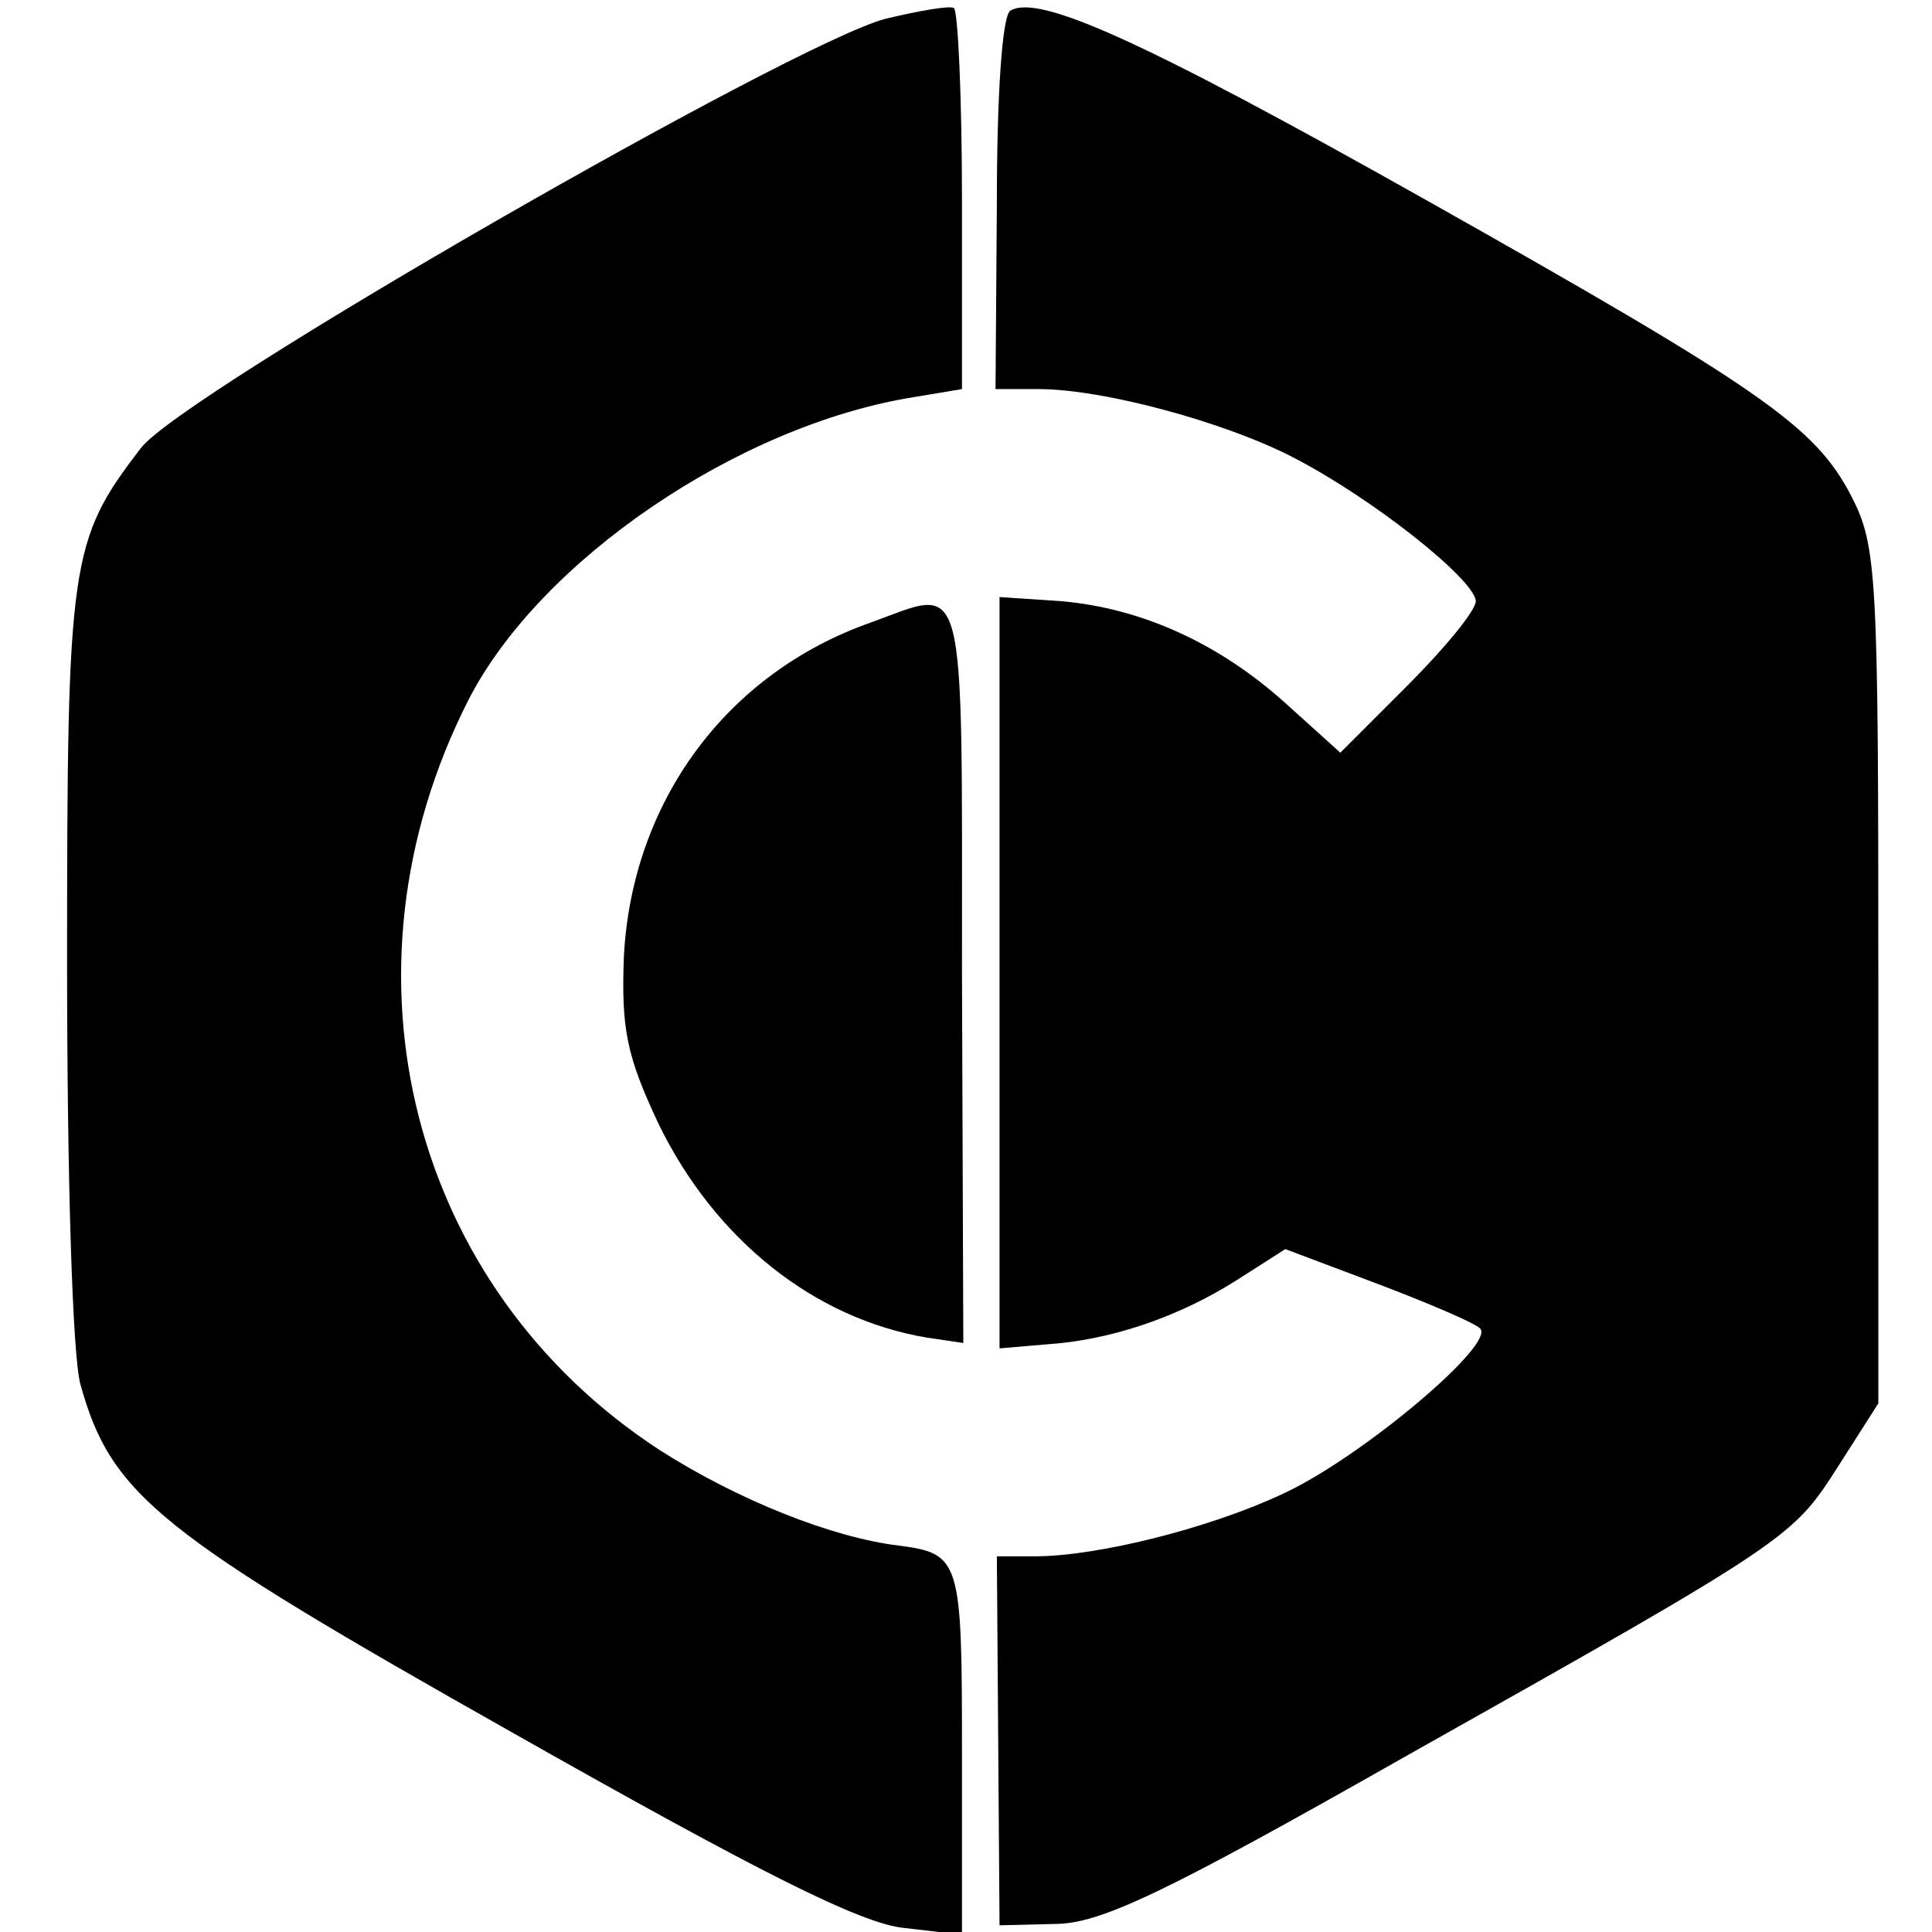
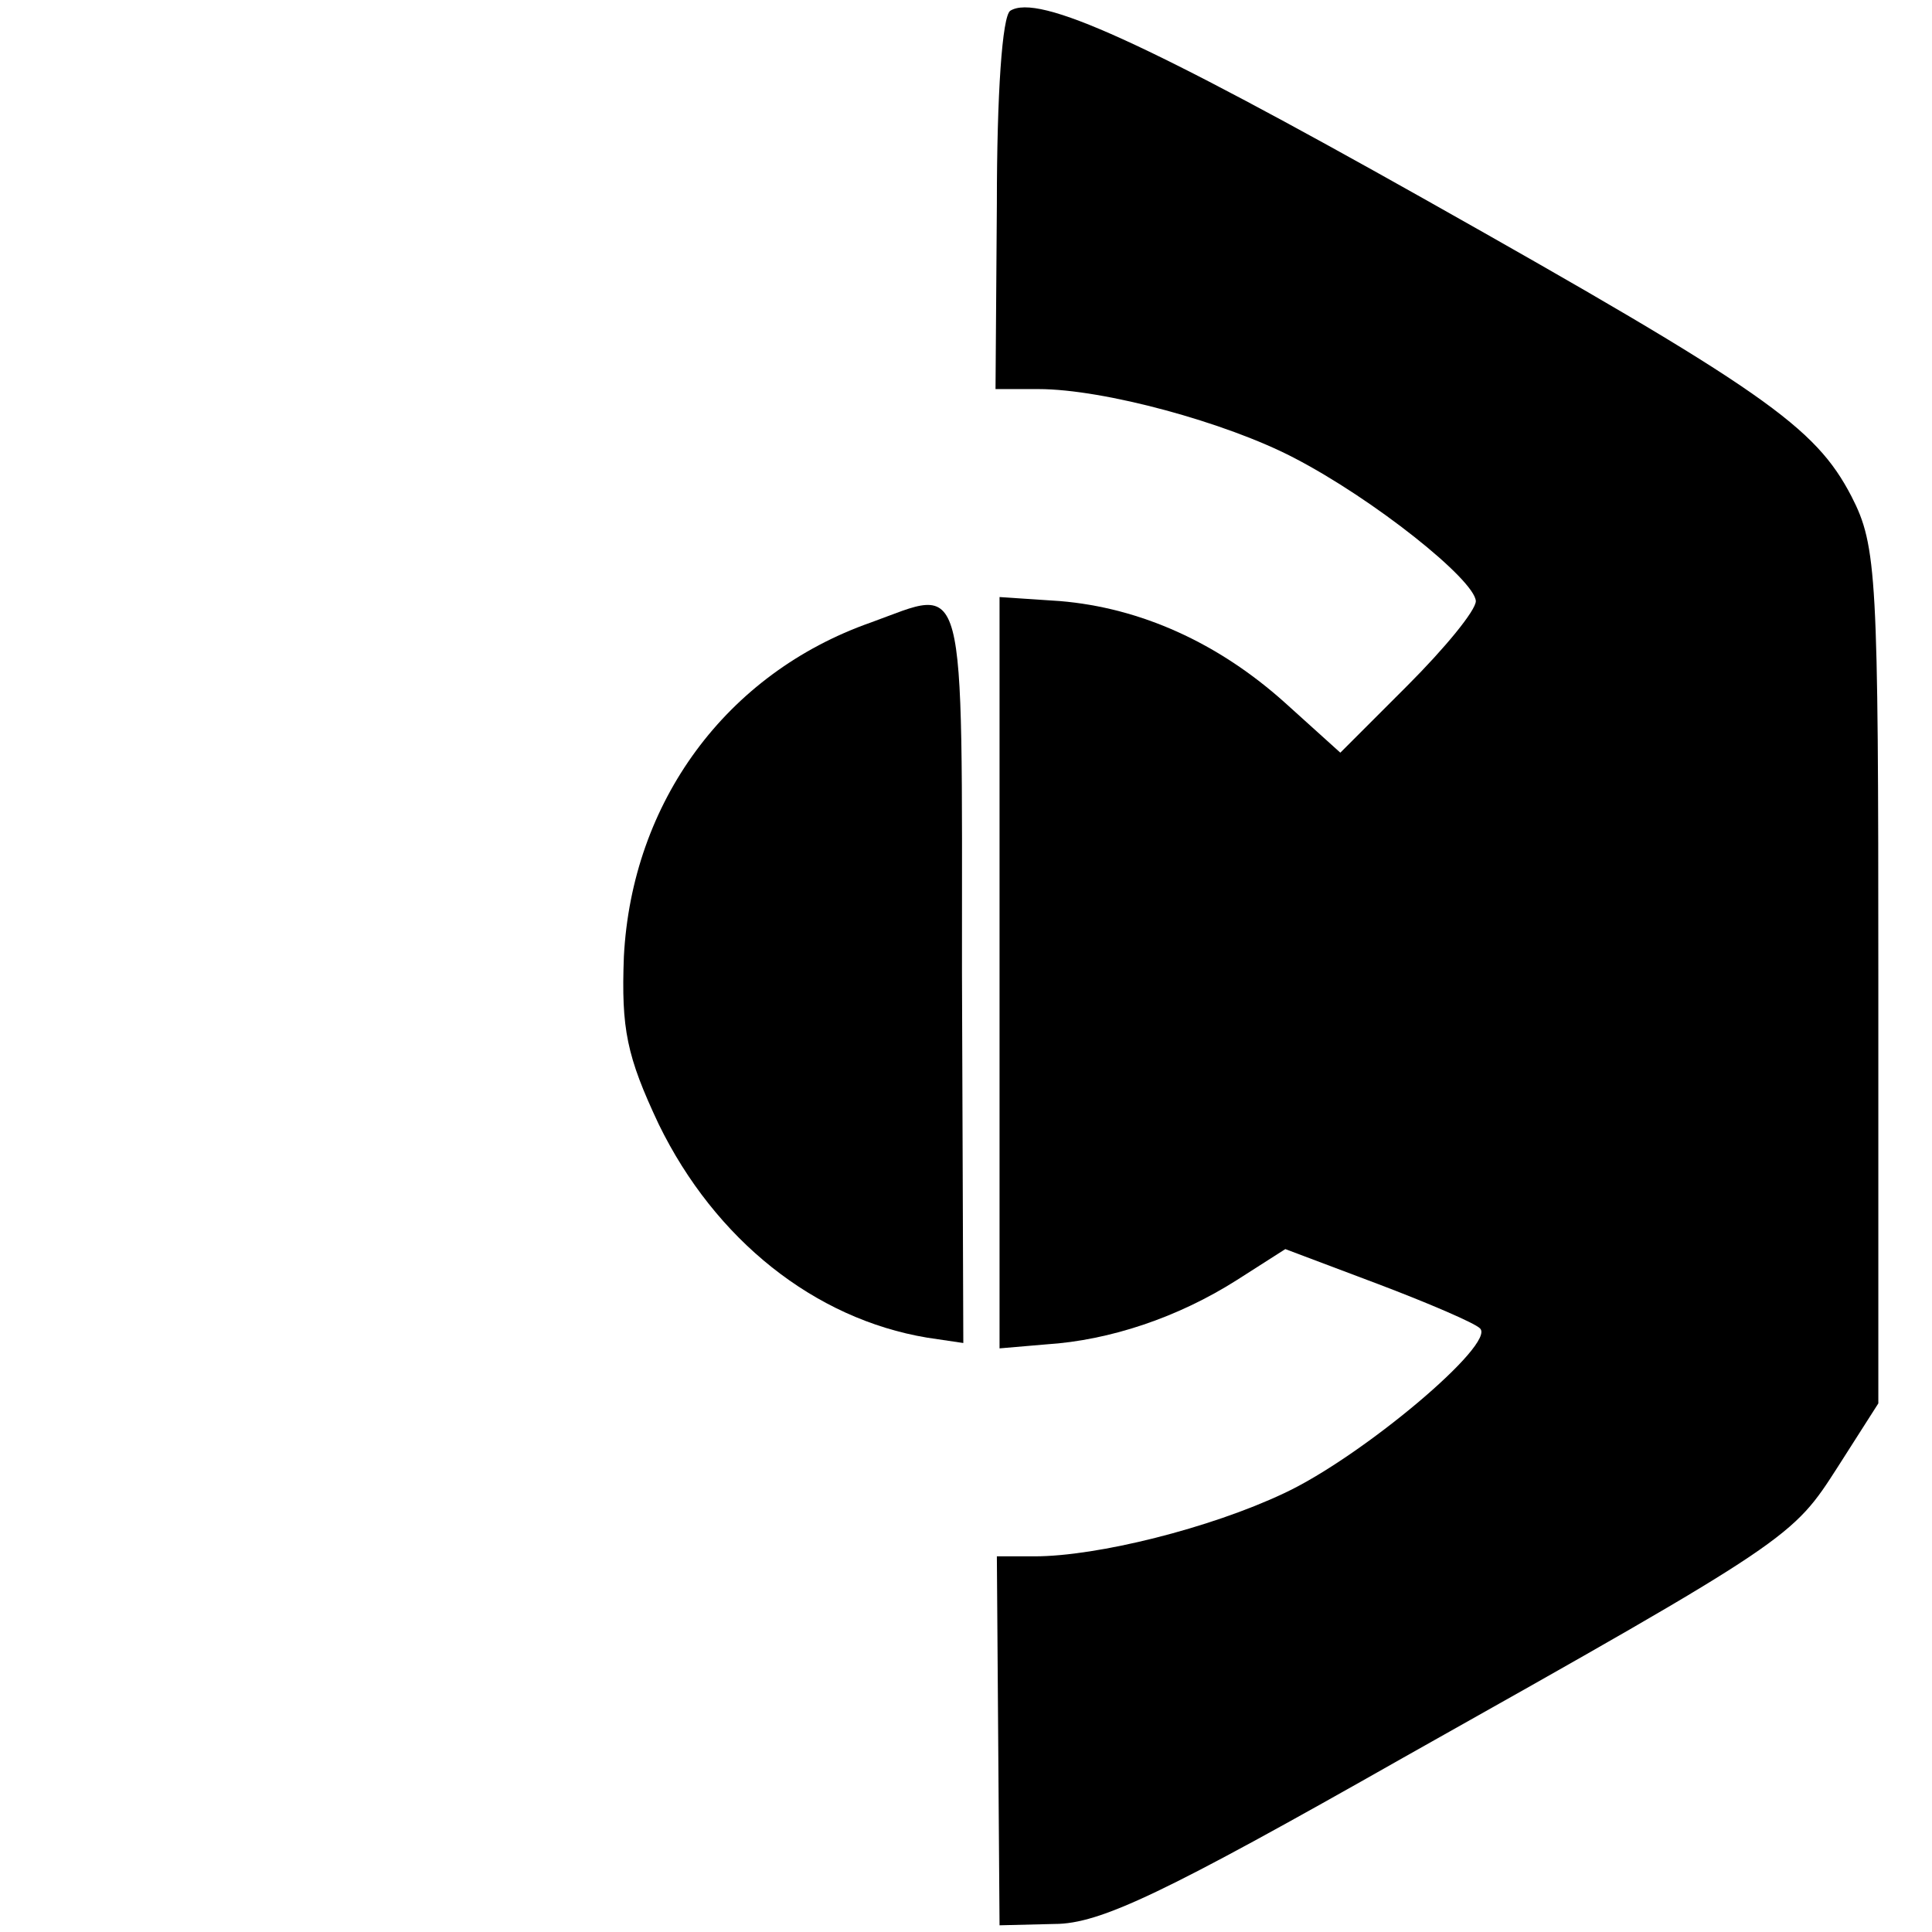
<svg xmlns="http://www.w3.org/2000/svg" version="1.0" width="144pt" height="144pt" viewBox="0 0 144 144" preserveAspectRatio="xMidYMid meet">
  <g transform="translate(0,144) scale(0.1,-0.1)" fill="#000000" stroke="none">
-     <path d="M660 1426 c-69 -18 -525 -280 -555 -320 -53 -69 -55 -84 -55 -383 0 -161 4 -294 10 -315 23 -83 59 -111 323 -260 182 -103 259 -142 291 -145 l43 -5 0 136 c0 143 -1 148 -47 154 -50 6 -120 34 -178 71 -186 121 -246 356 -143 559 53 104 201 205 332 226 l36 6 0 140 c0 78 -3 142 -6 144 -3 2 -26 -2 -51 -8z" />
    <path d="M753 1432 c-6 -4 -10 -62 -10 -144 l-1 -138 32 0 c49 0 140 -25 190 -51 60 -31 135 -91 136 -107 0 -7 -23 -35 -51 -63 l-50 -50 -41 37 c-50 45 -108 71 -168 76 l-45 3 0 -280 0 -280 35 3 c47 3 98 20 142 48 l36 23 69 -26 c37 -14 72 -29 76 -33 13 -11 -88 -96 -146 -123 -55 -26 -139 -47 -186 -47 l-28 0 1 -137 1 -138 41 1 c34 0 82 23 260 124 290 163 290 164 324 217 l30 47 0 318 c0 299 -1 321 -20 358 -27 52 -65 79 -319 222 -208 117 -287 153 -308 140z" />
    <path d="M649 976 c-108 -38 -178 -134 -184 -249 -2 -54 2 -74 26 -125 42 -86 116 -145 200 -159 l27 -4 -1 276 c0 305 4 287 -68 261z" />
  </g>
</svg>